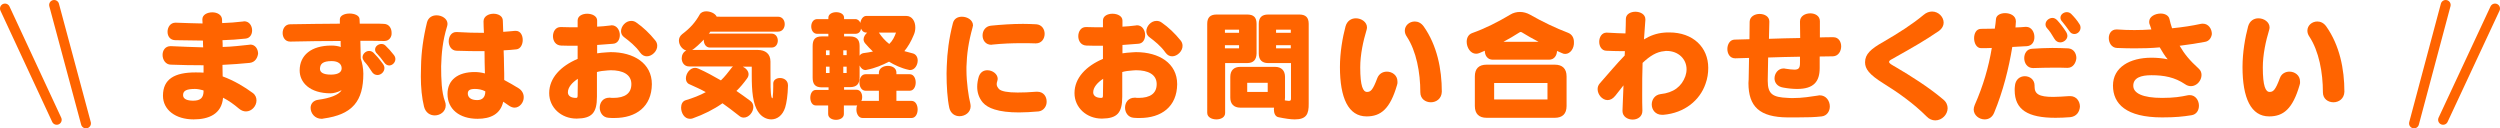
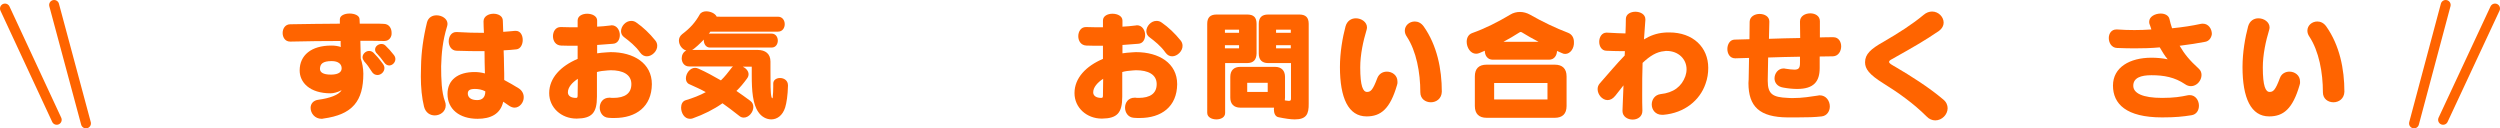
<svg xmlns="http://www.w3.org/2000/svg" version="1.1" id="レイヤー_1" x="0px" y="0px" viewBox="0 0 1256.4 64.5" style="enable-background:new 0 0 1256.4 64.5;" xml:space="preserve">
  <style type="text/css">
	.st0{fill:#FF6400;}
	.st1{fill:none;stroke:#FF6400;stroke-width:5;stroke-linecap:round;stroke-linejoin:round;}
</style>
  <g>
    <g>
-       <path class="st0" d="M125.5,31.6c-4.3,0.4-8.9,0.8-13.7,1c0,2,0.1,4.1,0.1,5.8c5.7,2.1,10.9,5.2,15.1,8.3c1.4,1,1.9,2.4,1.9,3.8    c0,2.8-2.4,5.5-5.3,5.5c-1.1,0-2.3-0.4-3.5-1.4c-2.6-2.2-5.1-4-8-5.5c-0.7,8.3-7.3,10.9-14.8,10.9c-9.1,0-15.4-4.8-15.4-11.9    c0-8.4,5.9-11.7,16.3-11.7c1.3,0,2.8,0,4.1,0.1c0-0.2,0-0.4,0-0.7c0-0.7,0-1.6,0-2.3c0-0.2,0-0.5,0-0.7c-5.6,0-11.2-0.1-16.4-0.3    c-2.7,0-4.2-2.5-4.2-4.9c0-2.2,1.3-4.4,4-4.4c0.1,0,0.2,0,0.3,0c5.2,0.2,10.6,0.5,16.1,0.6c-0.1-0.9-0.1-2.5-0.1-3.4    c-4.3-0.1-8.8-0.1-13.8-0.2c-2.7,0-4-2-4-4.2c0-2.3,1.4-4.6,4-4.6c0.1,0,0.1,0,0.2,0c4.7,0.2,9.2,0.3,13.4,0.4    c0-0.5-0.1-1.4-0.1-1.9c0-0.1,0-0.1,0-0.2c0-2.3,2.5-3.5,5-3.5c2.4,0,4.9,1.2,4.9,3.8c0,0.2,0,0.5,0,0.8c0,0.3,0,0.6,0.1,0.8    c3.4-0.1,7-0.4,10.5-0.8c0.2,0,0.4-0.1,0.5-0.1c2.6,0,4,2.3,4,4.6c0,2-1.1,3.9-3.3,4.1c-3.8,0.4-7.7,0.7-11.6,0.8    c0.1,0.9,0.1,2.5,0.1,3.4c4.7-0.1,9.3-0.7,13.3-1.1c0.2,0,0.4-0.1,0.6-0.1c2.5,0,3.9,2.3,3.9,4.6    C129.4,29.1,128.2,31.3,125.5,31.6z M102.2,45.4c-1.4-0.4-3-0.7-4.2-0.7c-4.1,0-6,0.8-6,3.1c0,2.1,2.3,2.8,5.1,2.8    c3.7,0,5.1-1.5,5.2-4.6C102.3,45.7,102.3,45.5,102.2,45.4z" />
      <path class="st0" d="M193.2,20.6c-0.1,0-0.2,0-0.3,0c-3.7-0.1-8-0.1-11.8-0.1c0.1,2.6,0.1,6,0.2,8.9c0.7,2,1.3,5,1.3,7.6    c0,13.7-5.3,20.6-20.2,22.6c-0.3,0.1-0.5,0.1-0.8,0.1c-3.4,0-5.5-2.8-5.5-5.5c0-2,1.3-3.8,4.1-4.1c5.2-0.7,10.1-2.3,11.5-4.8    c-1.9,1.1-4.3,1.6-5.5,1.6c-10.6,0-15.6-5.5-15.6-11.5c0-7.6,5.8-12.5,15.9-12.5c1.8,0,3.1,0.2,4.8,0.7c-0.1-0.5-0.1-1.2-0.1-1.8    c0-0.6,0-1.1,0-1.2c-8.4,0-16.4,0.1-25.1,0.3c-0.1,0-0.2,0-0.3,0c-5,0-5-8.6,0-8.7c8.8-0.2,16.6-0.2,25-0.3c0-0.3,0-0.6,0-0.8    c0-0.5,0-0.8,0-1s0-0.2,0-0.4c0-1.9,2.4-2.9,4.9-2.9c2.5,0,5,1,5,2.9c0,0.4,0.1,1.1,0.1,2.2c0.9,0,1.9,0,2.8,0c1.7,0,3.4,0,5,0    c1.5,0,3,0,4.4,0.1c2.6,0.1,3.8,2.3,3.8,4.4C197,18.4,195.7,20.6,193.2,20.6z M166.7,30.7c-4.6,0-5.8,1.5-5.9,3.8    c0,0.1,0,0.1,0,0.1c0,1.7,1.5,2.9,5.5,2.9c0.1,0,0.2,0,0.3,0c3.7-0.1,5.1-1.4,5.1-3.2C171.7,32.2,170,30.7,166.7,30.7z     M189.7,37.7c-1.1,0-2.2-0.5-3-1.9c-1.4-2.2-2-3.1-3.7-5c-0.5-0.7-0.8-1.4-0.8-2c0-1.7,1.6-3.2,3.3-3.2c0.8,0,1.6,0.3,2.3,1    c1.4,1.4,2.8,3,4.7,5.6c0.5,0.7,0.7,1.4,0.7,2C193.2,36.1,191.5,37.7,189.7,37.7z M195.6,32.9c-0.8,0-1.8-0.4-2.6-1.6    c-1-1.4-2.5-3.3-3.4-4.2c-0.8-0.7-1.1-1.5-1.1-2.2c0-1.6,1.6-2.8,3.2-2.8c0.7,0,1.4,0.2,2,0.8c1.4,1.3,2.9,3,4.3,4.8    c0.5,0.7,0.7,1.3,0.7,2C198.7,31.4,197.2,32.9,195.6,32.9z" />
      <path class="st0" d="M224.7,13.2c-2.3,7.5-2.8,13.6-3,20.1c0,6.5,0.2,13,1.9,17.6c0.3,0.7,0.4,1.4,0.4,2.1c0,3.1-2.8,5-5.5,5    c-2.3,0-4.6-1.3-5.4-4.4c-1.1-4.4-1.6-9.7-1.6-15.2c0-1.7,0.1-3.4,0.1-5.2c0.1-6.7,1.1-14.3,3-22c0.7-2.5,2.7-3.5,4.8-3.5    c2.7,0,5.5,1.7,5.5,4.3C224.9,12.4,224.8,12.8,224.7,13.2z M258.6,54.1c-0.8,0-1.8-0.3-2.8-1c-0.8-0.6-2.1-1.4-2.9-2    c-1.4,6.3-6.4,8.6-12.9,8.6c-9.2,0-15.1-4.9-15.1-12.5c0-7,5.2-11,13.6-11c1.6,0,3.4,0.2,5.2,0.7c-0.1-3.4-0.2-7.7-0.2-11.2    c-4.6,0-9.3,0-14.1-0.2c-2.6-0.1-3.9-2.5-3.9-4.7c0-2.4,1.3-4.7,3.8-4.7c0.1,0,0.2,0,0.3,0c4.6,0.3,9.2,0.4,13.6,0.4    c-0.1-2.1-0.2-4.1-0.2-5.6c0-0.1,0-0.1,0-0.2c0-2.5,2.6-3.8,5-3.8c2.3,0,4.7,1.1,4.7,3.5c0.1,1.6,0.1,3.4,0.2,5.6    c2.2-0.1,4.3-0.4,5.9-0.5c0.1,0,0.3,0,0.4,0c2.4,0,3.5,2.3,3.5,4.6c0,2.2-1.1,4.5-3.2,4.7c-1.9,0.2-4.1,0.4-6.4,0.5    c0.1,2.6,0.2,5.3,0.2,7.9c0.1,2.5,0.1,4.9,0.1,7c2.7,1.4,5.3,3,7.3,4.2c1.7,1.1,2.5,2.8,2.5,4.4C263.3,51.4,261.2,54.1,258.6,54.1    z M238.7,44.7c-2.6,0-3.6,0.7-3.6,2.3c0,1.8,1.4,3.3,4.7,3.3c2.6,0,4.1-1.4,4.1-4.4C242.2,45,240.4,44.7,238.7,44.7z" />
      <path class="st0" d="M308.8,59.3c-1,0-2,0-3-0.1c-2.9-0.2-4.4-2.7-4.4-5.1c0-2.5,1.6-5,4.8-5c0.1,0,0.3,0,0.4,0    c0.5,0.1,1.1,0.1,1.6,0.1c5.9,0,9.1-2.3,9.1-6.9c0-0.1,0-0.2,0-0.2c-0.1-4.7-4.3-6.8-10.4-6.8c-0.5,0-1,0.1-1.6,0.1    c-1.9,0.1-4,0.4-5.3,0.8v12.4c0,8.2-2.6,10.9-10.1,11c-0.1,0-0.2,0-0.2,0c-7.6,0-13.7-5.5-13.7-12.8c0-7.6,5.8-13.6,14.3-17.2V23    c-3.4,0-6,0-8.3-0.1c-2.8-0.1-4.1-2.4-4.1-4.7c0-2.3,1.3-4.6,3.8-4.6c0.1,0,0.2,0,0.4,0c2.4,0.1,5,0.1,8.2,0.1v-3.4    c0-2.3,2.4-3.4,4.8-3.4c2.5,0,5,1.2,5,3.4v3.1c2-0.1,4.4-0.3,6.7-0.6c0.2,0,0.4-0.1,0.6-0.1c2.6,0,4.1,2.5,4.1,4.9    c0,2.2-1.1,4.3-3.5,4.4c-2.4,0.2-5.4,0.4-7.9,0.6v4.2c1.3-0.2,3-0.4,5-0.5c0.6,0,1.2-0.1,1.8-0.1c11.6,0,20.7,5.6,20.7,16.1    C327.5,53.6,319.7,59.3,308.8,59.3z M285.4,46.4c0,1.8,1.6,2.8,4,2.8c0.1,0,0.2,0,0.2,0c0.7,0,0.7-0.6,0.7-1.7l0.1-7.9    C287.5,41.5,285.4,43.9,285.4,46.4z M325.1,28.3c-1.2,0-2.4-0.5-3.4-1.9c-2.2-3.2-5.5-5.8-7.9-7.6c-1.2-0.8-1.7-2-1.7-3.1    c0-2.5,2.3-5.2,5.1-5.2c0.9,0,1.8,0.2,2.7,0.9c3.2,2.2,6.6,5.4,9.4,8.9c0.7,0.8,1,1.8,1,2.7C330.4,25.6,327.7,28.3,325.1,28.3z" />
      <path class="st0" d="M394.6,54c-1.3,4.1-4.1,6-7,6c-2.4,0-4.9-1.3-6.5-3.7c-2.8-4-3.3-10.6-3.3-18.5v-4.3h-4.5    c1.6,0.8,2.9,2.2,2.9,3.8c0,0.7-0.2,1.4-0.8,2.2c-1.6,2.2-3.4,4.4-5.3,6.2c2.3,1.6,4.6,3.2,7,5c1.1,0.8,1.5,2,1.5,3.1    c0,2.6-2.3,5.3-4.8,5.3c-0.7,0-1.5-0.2-2.2-0.8c-3.2-2.5-5.9-4.6-8.5-6.4c-4.4,3.1-9.4,5.6-15,7.6c-0.5,0.2-1,0.2-1.4,0.2    c-2.8,0-4.4-3-4.4-5.6c0-1.7,0.7-3.2,2.2-3.7c3.7-1.1,7.3-2.5,10.2-4.1c-2.5-1.4-5.2-2.6-8.3-4c-1.2-0.5-1.7-1.7-1.7-2.9    c0-2.4,2-5.3,4.6-5.3c0.5,0,1.1,0.1,1.7,0.4c3.9,1.7,7.6,3.8,11.3,5.9c2-1.9,3.6-4,5.3-6.2c0.2-0.3,0.5-0.6,0.8-0.8h-22.1    c-2.4,0-3.7-2-3.7-4.1c0-1.6,0.8-3.2,2.3-3.9c-2.2-0.6-3.7-2.9-3.7-5c0-1.2,0.5-2.3,1.6-3.2c4.1-3.1,6.6-5.9,8.9-10    c0.6-1,1.9-1.5,3.2-1.5c2.1,0,4.5,1,5.3,2.7H391c4.5,0,4.5,7.5,0,7.5h-34c-0.2,0.4-0.5,0.7-0.8,1h31.6c2,0,3.1,1.7,3.1,3.5    c0,1.7-1,3.5-3.1,3.5h-31c-2.2,0-3.2-2.1-3.1-4c-1.5,1.6-4.6,4.6-5.9,5.2h33c3.8,0,6.4,1.9,6.4,5.8V35c0,7,0,11.9,0.5,13.7    c0.1,0.4,0.3,0.7,0.4,0.7c0.1,0,0.2-0.1,0.2-0.3c0.1-0.2,0.1-0.6,0.1-1.1c0.1-0.8,0.2-2.3,0.2-4.7c0-0.4,0-0.8,0-1.3    c0-1.8,1.6-2.8,3.4-2.8c2,0,4,1.2,4,3.7c0,0.1,0,0.2,0,0.2C395.9,47.9,395.3,51.7,394.6,54z" />
-       <path class="st0" d="M457.4,35.2c-0.2,0-0.4,0-0.7-0.1c-3.8-0.8-7.3-2.5-9.9-4.1c-3.4,1.7-7,3.3-11.3,4.1    c-0.2,0.1-0.4,0.1-0.5,0.1c-1.4,0-2.4-1-3-2.3v6c0,3.2-1.4,4.9-4.9,4.9h-2.9v1.3h6.2c2,0,2.9,1.8,2.9,3.7c0,0.7-0.1,1.4-0.4,2    c0.2-0.1,0.4-0.1,0.6-0.1h8.2v-5.1h-6.7c-4.1,0-4.1-8.3,0-8.3h6.7v-0.8c0-2.2,2.3-3.4,4.5-3.4c2.2,0,4.3,1.1,4.3,3.4v0.8h6.7    c4,0,4,8.3,0,8.3h-6.7v5.1h7.6c4.1,0,4.1,8.6,0,8.6h-24.6c-2,0-3.1-2.1-3.1-4.2c0-0.8,0.1-1.6,0.4-2.2c-0.2,0.1-0.4,0.1-0.5,0.1    h-6.2v4.3c0,3.9-7.9,3.9-7.9,0v-4.3H410c-3.7,0-3.7-7.8,0-7.8h6.4v-1.3H413c-3.3,0-4.6-1.6-4.6-4.9V23.2c0-3.2,1.1-4.9,4.6-4.9    h3.3V17h-5.6c-4,0-4-7.4,0-7.4h5.6V8.9c0-3.7,7.9-3.7,7.9,0v0.7h5.6c1.3,0,2.1,0.8,2.6,1.9c0.2-1.7,1.3-3.5,3-3.5h20    c3,0,4.6,2.7,4.6,5.8c0,1.2-0.2,2.5-0.8,3.8c-1.3,3.2-2.9,5.9-4.7,8.1c1.4,0.4,2.8,0.8,4.1,1.1c1.8,0.4,2.6,2,2.6,3.6    C461.2,32.7,459.7,35.2,457.4,35.2z M416.9,25.3h-1.8v2.4h1.8V25.3z M416.9,33.5h-1.8v3.2h1.8V33.5z M425.5,25.3h-1.7v2.4h1.7    V25.3z M425.5,33.5h-1.7v3.2h1.7V33.5z M434.8,21.8c-0.5-0.6-0.8-1.3-0.8-2c0-1.3,0.8-2.5,1.8-3.4h-0.4c-0.5,0-1.1-0.2-1.4-0.4    c-0.6-0.4-1-1-1.3-1.6c-0.2,1.6-1.2,2.6-2.9,2.6h-5.6v1.3h2.9c3.4,0,4.9,1.6,4.9,4.8V28c0.4-0.7,1-1.1,1.9-1.3    c1.7-0.2,3.4-0.5,4.8-0.8C437.4,24.7,436.1,23.3,434.8,21.8z M441.7,16.4c1.3,2,3.2,4.2,5.2,5.7c1.7-1.6,2.6-3.5,3.4-5.7H441.7z" />
-       <path class="st0" d="M488.8,13.7c-2.1,7.6-2.9,13.3-3.1,19.9c0,0.5,0,1.1,0,1.7c0,6.1,1.1,13.5,1.9,16.5c0.1,0.5,0.2,1.1,0.2,1.6    c0,3.1-2.8,5-5.6,5c-2.2,0-4.4-1.3-5.1-4.1c-1-4.6-1.4-11-1.4-17.4c0-1.2,0.1-2.4,0.1-3.6c0.2-6.7,1.1-14,3.1-21.7    c0.6-2.3,2.5-3.2,4.5-3.2c2.8,0,5.6,1.7,5.6,4.4C488.9,13,488.9,13.3,488.8,13.7z M521.9,56c-3.6,0.3-6.8,0.5-9.8,0.5    c-5,0-9.2-0.5-12.3-1.5c-2.6-0.8-4.6-2-5.9-3.5c-2-2.4-2.8-5.1-2.8-7.9c0-1.7,0.3-3.4,0.8-5.1c0.8-2.3,2.5-3.2,4.3-3.2    c2.6,0,5.2,1.9,5.2,4.3c0,0.4-0.1,0.7-0.2,1.1c-0.2,0.6-0.3,1.1-0.3,1.6c0,1,0.5,1.7,1.2,2.5c1.2,1.1,4.3,1.7,9.3,1.7    c2.6,0,5.8-0.1,9.4-0.4c0.2,0,0.4,0,0.5,0c3.2,0,4.7,2.5,4.7,4.9C526.1,53.2,524.6,55.7,521.9,56z M520.6,21.8c-0.1,0-0.1,0-0.2,0    c-2.3-0.1-4.6-0.1-7-0.1c-4.8,0-9.7,0.2-14.6,0.7c-0.2,0-0.4,0.1-0.6,0.1c-2.9,0-4.4-2.3-4.4-4.7c0-2.3,1.4-4.6,4.2-4.9    c5.1-0.5,10.6-0.9,16.1-0.9c2.3,0,4.5,0.1,6.7,0.2c2.8,0.2,4.2,2.5,4.2,4.8C525,19.4,523.5,21.8,520.6,21.8z" />
      <path class="st0" d="M572.8,59.3c-1,0-2,0-3-0.1c-2.9-0.2-4.4-2.7-4.4-5.1c0-2.5,1.6-5,4.8-5c0.1,0,0.3,0,0.4,0    c0.5,0.1,1.1,0.1,1.6,0.1c5.9,0,9.1-2.3,9.1-6.9c0-0.1,0-0.2,0-0.2c-0.1-4.7-4.3-6.8-10.4-6.8c-0.5,0-1,0.1-1.6,0.1    c-1.9,0.1-4,0.4-5.3,0.8v12.4c0,8.2-2.6,10.9-10.1,11c-0.1,0-0.2,0-0.2,0c-7.6,0-13.7-5.5-13.7-12.8c0-7.6,5.8-13.6,14.3-17.2V23    c-3.4,0-6,0-8.3-0.1c-2.8-0.1-4.1-2.4-4.1-4.7c0-2.3,1.3-4.6,3.8-4.6c0.1,0,0.2,0,0.4,0c2.4,0.1,5,0.1,8.2,0.1v-3.4    c0-2.3,2.4-3.4,4.8-3.4c2.5,0,5,1.2,5,3.4v3.1c2-0.1,4.4-0.3,6.7-0.6c0.2,0,0.4-0.1,0.6-0.1c2.6,0,4.1,2.5,4.1,4.9    c0,2.2-1.1,4.3-3.5,4.4c-2.4,0.2-5.4,0.4-7.9,0.6v4.2c1.3-0.2,3-0.4,5-0.5c0.6,0,1.2-0.1,1.8-0.1c11.6,0,20.7,5.6,20.7,16.1    C591.5,53.6,583.7,59.3,572.8,59.3z M549.4,46.4c0,1.8,1.6,2.8,4,2.8c0.1,0,0.2,0,0.2,0c0.7,0,0.7-0.6,0.7-1.7l0.1-7.9    C551.5,41.5,549.4,43.9,549.4,46.4z M589.1,28.3c-1.2,0-2.4-0.5-3.4-1.9c-2.2-3.2-5.5-5.8-7.9-7.6c-1.2-0.8-1.7-2-1.7-3.1    c0-2.5,2.3-5.2,5.1-5.2c0.9,0,1.8,0.2,2.7,0.9c3.2,2.2,6.6,5.4,9.4,8.9c0.7,0.8,1,1.8,1,2.7C594.4,25.6,591.7,28.3,589.1,28.3z" />
      <path class="st0" d="M626.7,31.7h-11v25.1c0,2.2-2.2,3.2-4.4,3.2c-2.3,0-4.6-1.1-4.6-3.3V12c0-3.2,1.5-4.7,4.7-4.7h15.4    c3.2,0,4.7,1.4,4.7,4.7v14.9C631.4,30.1,629.9,31.7,626.7,31.7z M622.7,14.9h-7.1v1.6h7.1V14.9z M622.7,22.7h-7.1v1.6h7.1V22.7z     M650.7,60c-2.1,0-4.8-0.4-8.2-1.1c-1.6-0.3-2.3-2-2.3-4c0-0.2,0.1-0.5,0.1-0.8h-17c-3.2,0-5-1.9-5-5V38.6c0-3.2,1.8-5,5-5h17.5    c3.2,0,5,1.9,5,5v10.4c0,0.5-0.1,1-0.1,1.4c0.1,0,0.2,0.1,0.3,0.1c0.8,0.1,1.3,0.2,1.7,0.2c1,0,1.1-0.4,1.1-1.3V31.7h-11.5    c-3.1,0-4.7-1.7-4.7-4.8V12c0-3.2,1.6-4.7,4.7-4.7H653c3.2,0,4.7,1.5,4.7,4.7v40C657.8,57.4,656.5,60,650.7,60z M637.1,41.6h-10.3    v4.6h10.3V41.6z M648.7,14.9h-7.4v1.6h7.4V14.9z M648.7,22.7h-7.4v1.6h7.4V22.7z" />
      <path class="st0" d="M702.1,42.7c-3.5,12.1-8.2,15.8-15.3,15.8c-9.2,0-13.4-9.3-13.4-24.8c0-7.3,1.3-14.8,2.8-20.4    c0.8-2.9,3-4.1,5.2-4.1c2.8,0,5.6,1.9,5.6,4.6c0,0.4-0.1,0.8-0.2,1.2c-1.7,5.6-3.2,12.4-3.2,18.9c0,9.4,1.4,12.3,3.4,12.3    c1.8,0,2.9-0.8,5.2-7C693.1,37,695,36,697,36c2.6,0,5.3,1.8,5.3,4.9C702.4,41.5,702.3,42.1,702.1,42.7z M719.1,51.4    c-2.7,0-5.3-1.7-5.3-5c0-10-2-20.7-6.8-28c-0.7-1-1-2-1-3c0-2.6,2.3-4.6,5-4.6c1.6,0,3.2,0.7,4.5,2.5c6.7,9.5,9.1,21.4,9.1,32.8    C724.5,49.6,721.8,51.4,719.1,51.4z" />
      <path class="st0" d="M786.6,27.1c-0.5,0-1.1-0.1-1.6-0.4c-0.8-0.4-1.6-0.7-2.5-1.1c-0.1,2.3-1.4,4.4-4,4.4h-28.3    c-2.7,0-4-2.2-4-4.5c-0.9,0.4-1.9,0.8-2.8,1.2c-0.5,0.2-1.1,0.3-1.6,0.3c-2.8,0-4.7-3.1-4.7-6c0-1.9,0.8-3.7,2.8-4.4    c6.5-2.3,13-5.6,19-9.2c1.6-1,3.3-1.4,5-1.4s3.5,0.5,5.1,1.4c6.1,3.5,12.8,6.7,19.1,9.1c2,0.8,2.9,2.6,2.9,4.6    C791.2,24.1,789.3,27.1,786.6,27.1z M781.4,59.2h-34.3c-3.8,0-5.9-2-5.9-5.9V38.4c0-3.9,2-5.9,5.9-5.9h34.3c3.8,0,5.9,2,5.9,5.9    v14.9C787.3,57.2,785.2,59.2,781.4,59.2z M777.7,41.7h-26.8V50h26.8V41.7z M764.9,16.3c-0.5-0.3-0.8-0.3-1.3,0    c-2.5,1.6-5.2,3.2-8,4.7h17.6C770.3,19.5,767.5,17.9,764.9,16.3z" />
      <path class="st0" d="M857.1,42.2c-2.8,8.1-10.4,14.6-21.2,15.5c-0.2,0-0.4,0-0.6,0c-3.4,0-5.2-2.6-5.2-5.2c0-2.4,1.5-4.8,4.4-5.2    c6.6-0.7,10.6-3.8,12.5-9c0.4-1.2,0.6-2.3,0.6-3.5c0-5.1-4.1-9.2-10-9.2c-0.4,0-0.7,0-1.1,0.1c-4,0.3-7.4,2.5-11,5.9    c-0.2,5-0.2,10.4-0.2,15.9c0,2.7,0,5.4,0.1,8.1c0,0.1,0,0.1,0,0.1c0,3-2.5,4.4-4.9,4.4c-2.5,0-5.1-1.5-5.1-4.3c0-0.1,0-0.1,0-0.2    c0.2-4.1,0.3-8.4,0.5-12.7c-1.3,1.6-2.7,3.4-4.1,5.2c-1.3,1.6-2.6,2.2-3.9,2.2c-2.7,0-5-2.8-5-5.5c0-1,0.3-2,1.1-2.9    c4.5-5.1,8.5-9.9,12.5-14c0-0.8,0.1-1.5,0.1-2.2c-0.6,0-1.3,0-2,0c-2.3,0-5-0.1-7.4-0.2c-2.3-0.1-3.5-2.3-3.5-4.5    c0-2.3,1.3-4.6,3.7-4.6c0.1,0,0.2,0,0.2,0c4.2,0.2,7.1,0.4,9.3,0.4c0.1-2.6,0.2-5.2,0.2-7.4c0.1-2.4,2.5-3.5,4.8-3.5    c2.5,0,5,1.3,5,3.8c0,0.1,0,0.3,0,0.4c-0.2,2.7-0.4,5.9-0.7,9.7c3.1-1.9,6.4-3.1,10.1-3.4c0.9-0.1,1.8-0.1,2.6-0.1    c12,0,19.6,7.5,19.6,17.8C858.5,36.8,858.1,39.5,857.1,42.2z" />
      <path class="st0" d="M921.2,28.3c-2,0-4.3,0.1-6.7,0.1v5.8c0,6.7-2.9,10.5-11.3,10.5c-2,0-4.4-0.2-7.1-0.7c-3-0.5-4.3-2.6-4.3-4.6    c0-2.5,1.8-5,4.6-5c0.2,0,0.4,0,0.7,0.1c2,0.3,3.6,0.5,4.7,0.5c2.1,0,2.8-0.8,2.8-3.3v-3.2c-5.3,0.1-10.8,0.2-16,0.4L888.4,40    c0,0.2,0,0.5,0,0.7c0,6.6,2.5,8.2,10.1,8.5c0.7,0,1.4,0.1,2,0.1c5.5,0,9.8-0.8,13.3-1.3c0.2-0.1,0.5-0.1,0.7-0.1    c3.3,0,5.1,2.9,5.1,5.6c0,2.3-1.4,4.7-4.1,5c-3.5,0.4-7,0.5-12.5,0.5c-1.4,0-2.9,0-4.6,0c-14.1-0.1-19.7-5.4-19.7-17.3    c0-0.6,0.1-1.1,0.1-1.7l0.2-10.9c-2.6,0.1-4.9,0.1-6.8,0.2c-0.1,0-0.1,0-0.2,0c-2.6,0-3.9-2.3-3.9-4.7c0-2.3,1.3-4.7,3.7-4.7    c2-0.1,4.5-0.1,7.4-0.2l0.1-8.8c0.1-2.6,2.6-3.9,5-3.9c2.5,0,4.9,1.3,4.9,3.8c0,0.1,0,0.1,0,0.1l-0.2,8.6c5-0.2,10.5-0.3,15.7-0.4    l-0.1-8.2v-0.1c0-2.7,2.6-4.1,5.2-4.1c2.4,0,4.8,1.3,4.8,3.9v8.2c2.5-0.1,4.8-0.1,6.8-0.1c2.6,0,3.9,2.3,3.9,4.6    C925.3,25.7,923.9,28.2,921.2,28.3z" />
      <path class="st0" d="M972.6,60.5c-1.5,0-3.1-0.6-4.4-2c-6.4-6.4-14.1-11.9-21.7-16.6c-7.2-4.5-9.2-7.3-9.2-10.6    c0-4.1,2.9-6.7,9.1-10.2c7.8-4.5,14.8-9,20.3-13.6c1.4-1.2,2.9-1.7,4.3-1.7c3.2,0,5.8,2.7,5.8,5.6c0,1.4-0.7,2.9-2.3,4.1    c-6.8,4.7-14.2,8.9-21.7,13.1c-2.6,1.5-3.4,1.7-3.4,2.5c0,0.8,0.9,1.2,3.8,2.9c6.5,3.8,16.1,9.8,23.4,16c1.6,1.3,2.2,2.9,2.2,4.4    C978.8,57.5,976,60.5,972.6,60.5z" />
-       <path class="st0" d="M1018.7,23.2c-2.5,0.2-5,0.2-7.4,0.4c-1.8,10.9-4.6,22.1-9.1,33c-1,2.5-2.9,3.4-4.8,3.4c-2.8,0-5.5-2.1-5.5-5    c0-0.7,0.2-1.4,0.5-2.2c4.3-9.7,7-19.1,8.6-28.7c-1.9,0.1-3.7,0.1-5.4,0.1c-2.3,0-3.5-2.6-3.5-5c0-2.4,1.1-4.7,3.5-4.7    c2.1,0,4.5-0.1,6.9-0.1c0.3-1.7,0.5-3.8,0.6-4.9c0.2-1.9,2.3-2.9,4.6-2.9c2.6,0,5.4,1.3,5.4,4.1c0,0.1,0,0.1,0,0.2    c0,0.4-0.1,1.9-0.2,2.9c1.9-0.1,3.3-0.1,5-0.3c0.1,0,0.3,0,0.4,0c2.6,0,4.1,2.6,4.1,5C1022.5,20.8,1021.3,23,1018.7,23.2z     M1040.3,58.9c-2.6,0.2-5,0.3-7.3,0.3c-13.8,0-20.5-4-20.5-13.9c0-0.6,0-1.2,0.1-1.9c0.2-3.5,2.6-5.1,5-5.1c2.5,0,4.9,1.7,4.9,4.7    c0,0.1,0,0.2,0,0.2c0,0.1,0,0.2,0,0.3c0,3.7,2.1,5.2,9.4,5.2c2.2,0,4.8-0.2,8-0.4c0.2,0,0.3,0,0.5,0c3.1,0,4.9,2.6,4.9,5.3    C1045.1,56.2,1043.6,58.6,1040.3,58.9z M1039.1,34.1c-0.1,0-0.1,0-0.2,0c-2.3-0.1-4.5-0.1-6.7-0.1c-3.4,0-6.7,0.1-10.3,0.2    c-0.1,0-0.1,0-0.2,0c-2.9,0-4.4-2.5-4.4-5c0-2.3,1.3-4.6,4-4.7c3.3-0.2,6.7-0.4,10.1-0.4c2.7,0,5.4,0.1,8,0.2    c2.7,0.2,4.1,2.5,4.1,4.9C1043.3,31.6,1041.8,34.1,1039.1,34.1z M1035.4,21.3c-1.1,0-2.2-0.5-3-1.9c-1.3-2.2-2.3-3.8-3.7-5.3    c-0.5-0.6-0.7-1.2-0.7-1.9c0-1.7,1.7-3.2,3.5-3.2c0.8,0,1.6,0.4,2.3,1.1c1.3,1.4,3,3.5,4.6,6c0.4,0.7,0.6,1.3,0.6,1.9    C1039,19.8,1037.2,21.3,1035.4,21.3z M1042.5,17.1c-0.9,0-1.9-0.4-2.6-1.6c-1-1.5-2.6-3.5-3.4-4.5c-0.7-0.7-1-1.4-1-2.1    c0-1.6,1.6-2.8,3.2-2.8c0.8,0,1.6,0.3,2.2,0.9c1.4,1.4,3,3.2,4.2,5.2c0.4,0.6,0.5,1.2,0.5,1.7    C1045.6,15.7,1044.1,17.1,1042.5,17.1z" />
      <path class="st0" d="M1108.3,21c-3.5,0.7-8.1,1.4-12.9,2c2.5,4.3,5.1,7.4,9.6,11.5c1,0.9,1.4,2,1.4,3.2c0,2.8-2.4,5.6-5.3,5.6    c-1,0-2-0.3-3-1c-5.2-3.5-10.5-4.5-16.9-4.5c-5.3,0-9.1,1.3-9.1,5.3c0,3.7,4.6,6.1,14.5,6.1c6,0,9.5-0.6,12.8-1.3    c0.4-0.1,0.8-0.1,1.1-0.1c2.9,0,4.6,2.7,4.6,5.3c0,2.3-1.2,4.4-3.7,4.8c-4.4,0.7-8.1,1.1-14.8,1.1c-18.1,0-24.7-6.8-24.7-16    c0-9.2,8.5-14,19.3-14c2.5,0,5.4,0.2,8.2,0.8c-1.5-1.7-2.8-4-4-6c-4.2,0.4-8.5,0.5-12.8,0.5c-2.9,0-5.8-0.1-8.7-0.2    c-2.7-0.1-4.1-2.6-4.1-5c0-2.2,1.3-4.3,3.8-4.3c0.1,0,0.2,0,0.4,0c5.8,0.4,11.5,0.4,17.2,0c-0.3-1.1-0.8-2.3-1-2.9    c-0.1-0.4-0.1-0.7-0.1-1c0-2.6,3-4.1,5.8-4.1c2,0,4,0.9,4.4,2.8c0.3,1.4,0.8,3.2,1.3,4.6c5.2-0.5,10.3-1.3,14.4-2.2    c0.4-0.1,0.8-0.1,1.1-0.1c2.8,0,4.5,2.6,4.5,5.2C1111.4,18.7,1110.4,20.6,1108.3,21z" />
      <path class="st0" d="M1155.7,42.7c-3.5,12.1-8.2,15.8-15.3,15.8c-9.2,0-13.4-9.3-13.4-24.8c0-7.3,1.3-14.8,2.8-20.4    c0.8-2.9,3-4.1,5.2-4.1c2.8,0,5.6,1.9,5.6,4.6c0,0.4-0.1,0.8-0.2,1.2c-1.7,5.6-3.2,12.4-3.2,18.9c0,9.4,1.4,12.3,3.4,12.3    c1.8,0,2.9-0.8,5.2-7c0.8-2.2,2.8-3.2,4.8-3.2c2.6,0,5.3,1.8,5.3,4.9C1156,41.5,1155.9,42.1,1155.7,42.7z M1172.7,51.4    c-2.7,0-5.3-1.7-5.3-5c0-10-2-20.7-6.8-28c-0.7-1-1-2-1-3c0-2.6,2.3-4.6,5-4.6c1.6,0,3.2,0.7,4.5,2.5c6.7,9.5,9.1,21.4,9.1,32.8    C1178.1,49.6,1175.4,51.4,1172.7,51.4z" />
    </g>
    <g>
      <line class="st1" x1="1213.2" y1="62" x2="1229.1" y2="2.5" />
    </g>
    <g>
      <line class="st1" x1="1227.8" y1="60.2" x2="1253.9" y2="4.3" />
    </g>
    <g>
      <line class="st1" x1="43.2" y1="62" x2="27.2" y2="2.5" />
    </g>
    <g>
      <line class="st1" x1="28.5" y1="60.2" x2="2.5" y2="4.3" />
    </g>
  </g>
</svg>